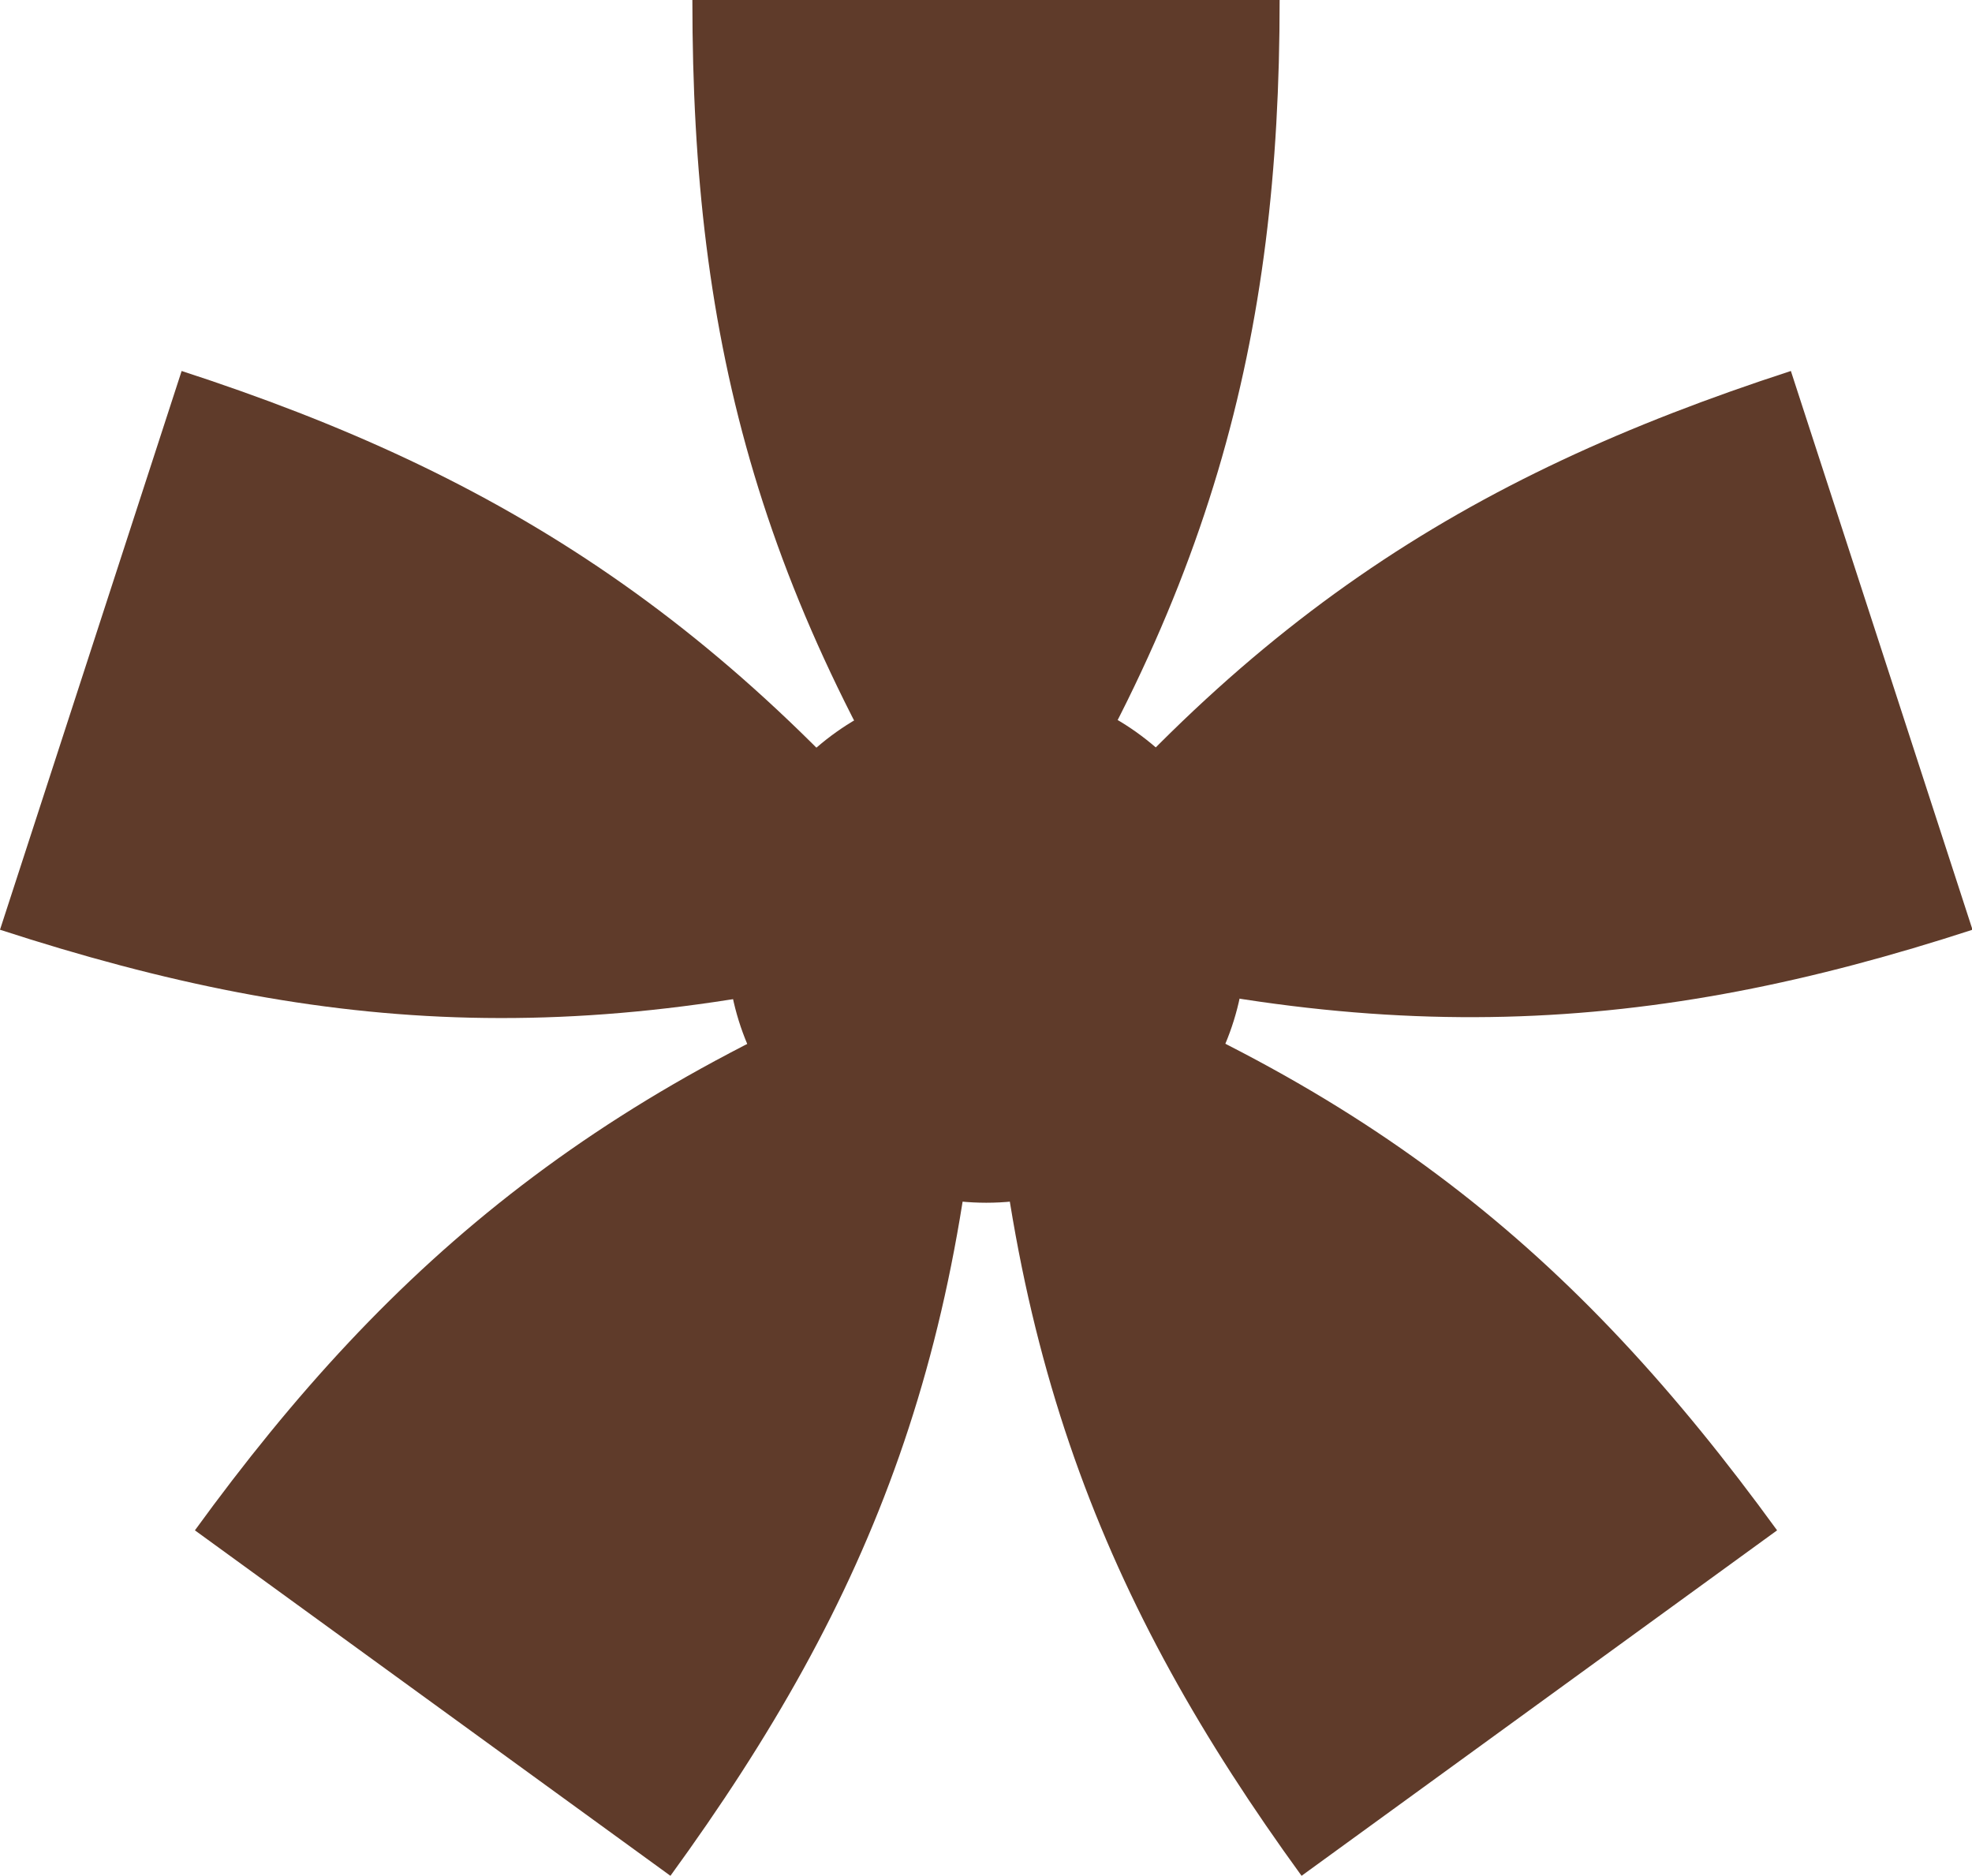
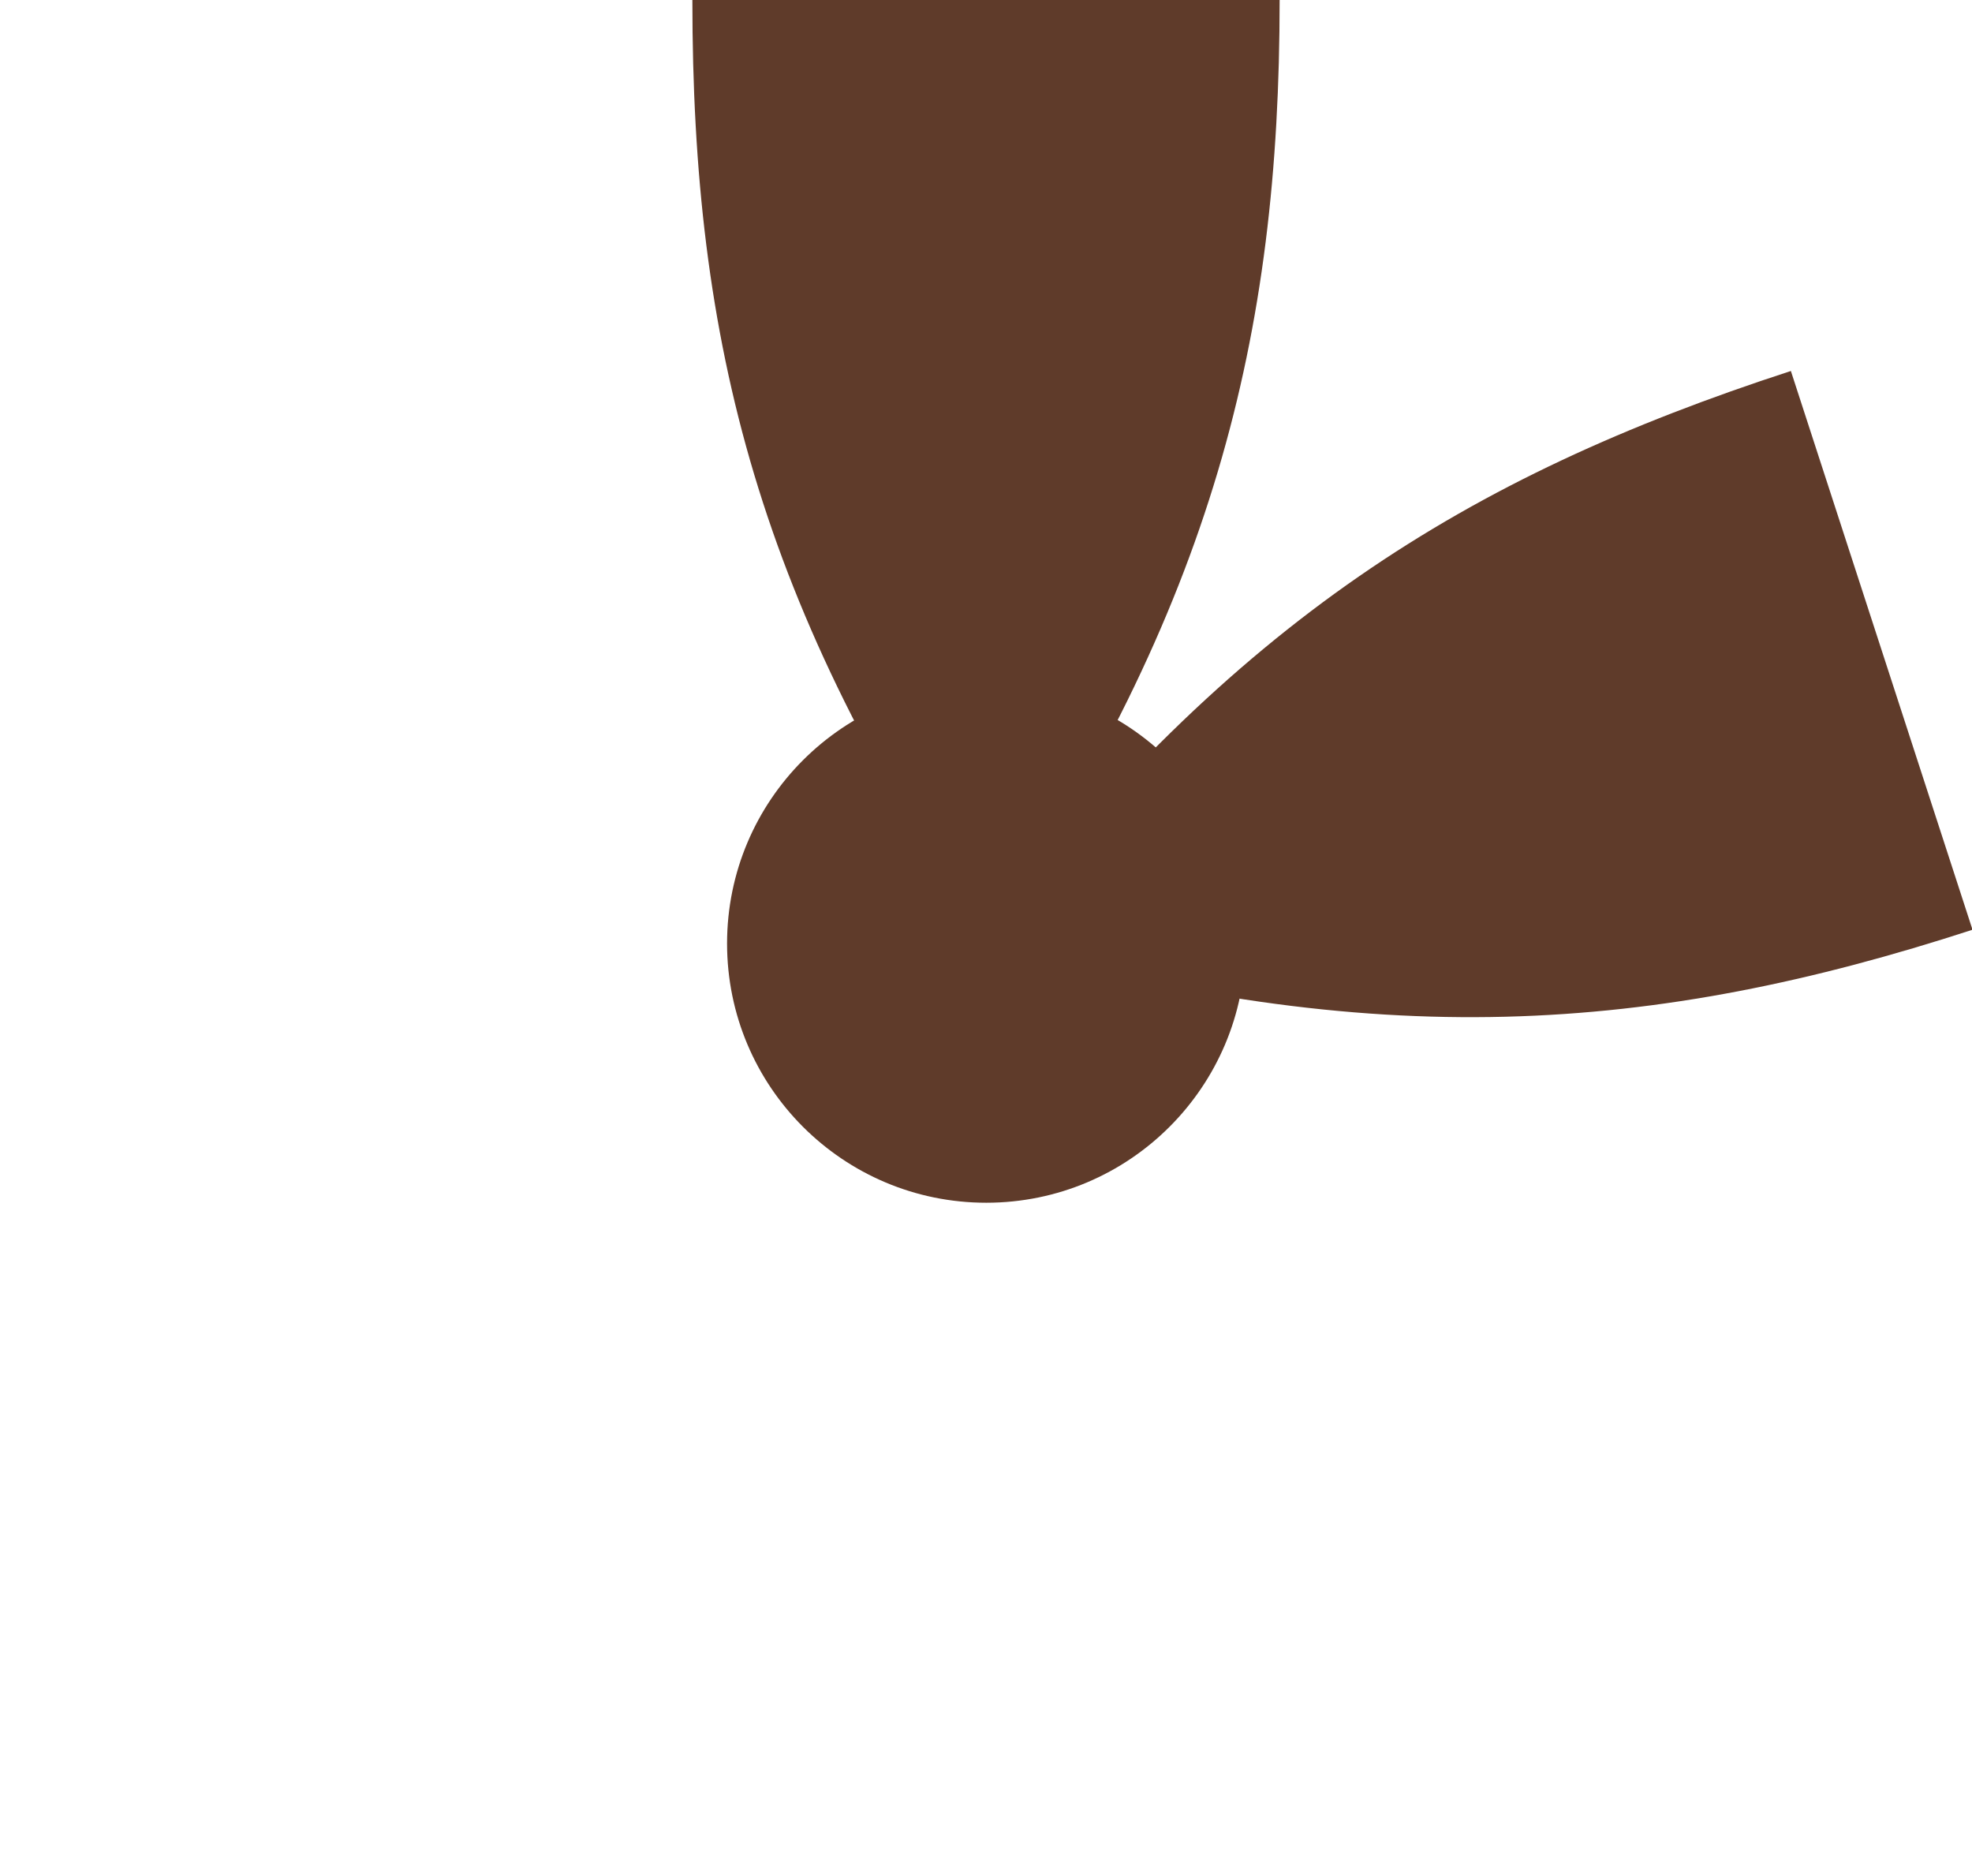
<svg xmlns="http://www.w3.org/2000/svg" id="Layer_2" viewBox="0 0 38.65 36.76">
  <defs>
    <style>
      .cls-1 {
        fill: #5f3b2a;
      }
    </style>
  </defs>
  <g id="Layer_1-2" data-name="Layer_1">
    <g>
      <path class="cls-1" d="M19.33,18.45C14.88,11.89,13.57,6.75,13.57,0h11.51c0,6.6-1.31,11.89-5.76,18.45Z" />
-       <path class="cls-1" d="M19.33,18.45c-7.61,2.2-12.9,1.86-19.33-.23L3.56,7.27c6.27,2.04,10.9,4.92,15.77,11.18Z" />
-       <path class="cls-1" d="M19.33,18.45c-.26,7.92-2.22,12.85-6.19,18.31l-9.32-6.77c3.88-5.34,8.05-8.85,15.5-11.54Z" />
      <path class="cls-1" d="M19.33,18.45c4.87-6.26,9.35-9.09,15.77-11.18l3.56,10.95c-6.27,2.04-11.71,2.43-19.33.23Z" />
-       <path class="cls-1" d="M19.33,18.45c7.45,2.69,11.53,6.08,15.5,11.54l-9.32,6.77c-3.88-5.34-5.93-10.39-6.19-18.31Z" />
      <circle class="cls-1" cx="19.33" cy="18.49" r="5.08" />
    </g>
  </g>
</svg>